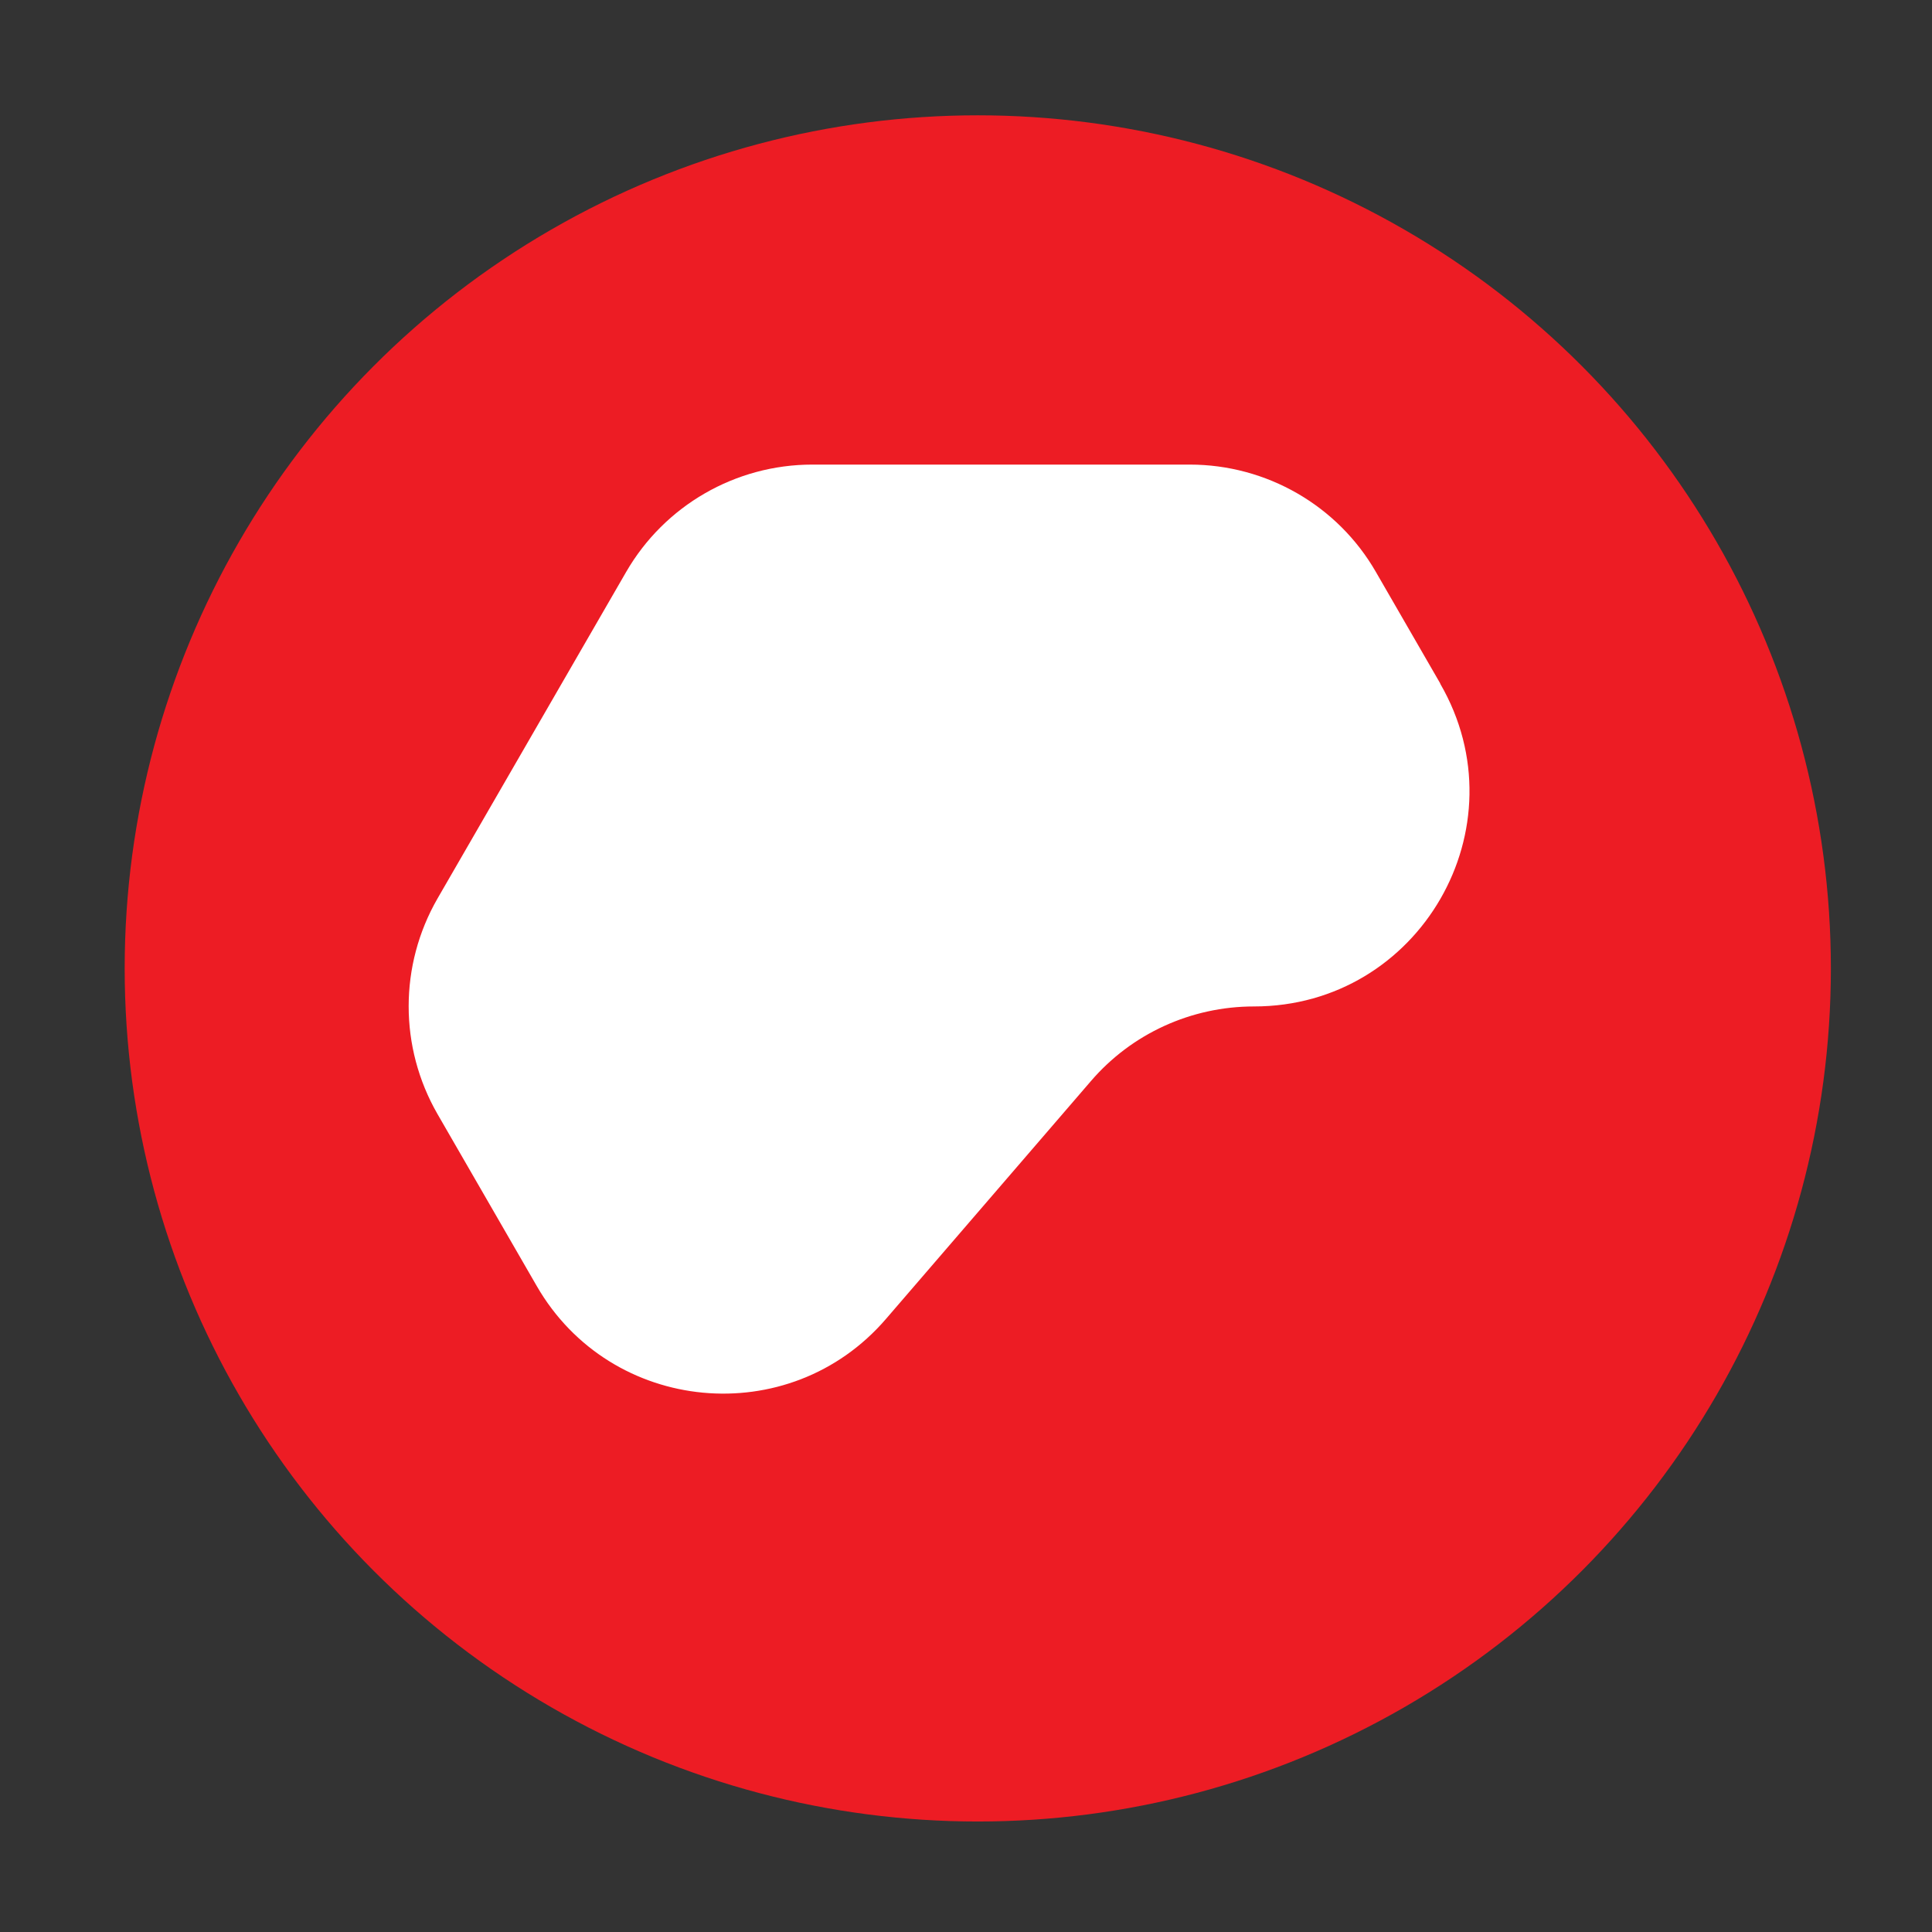
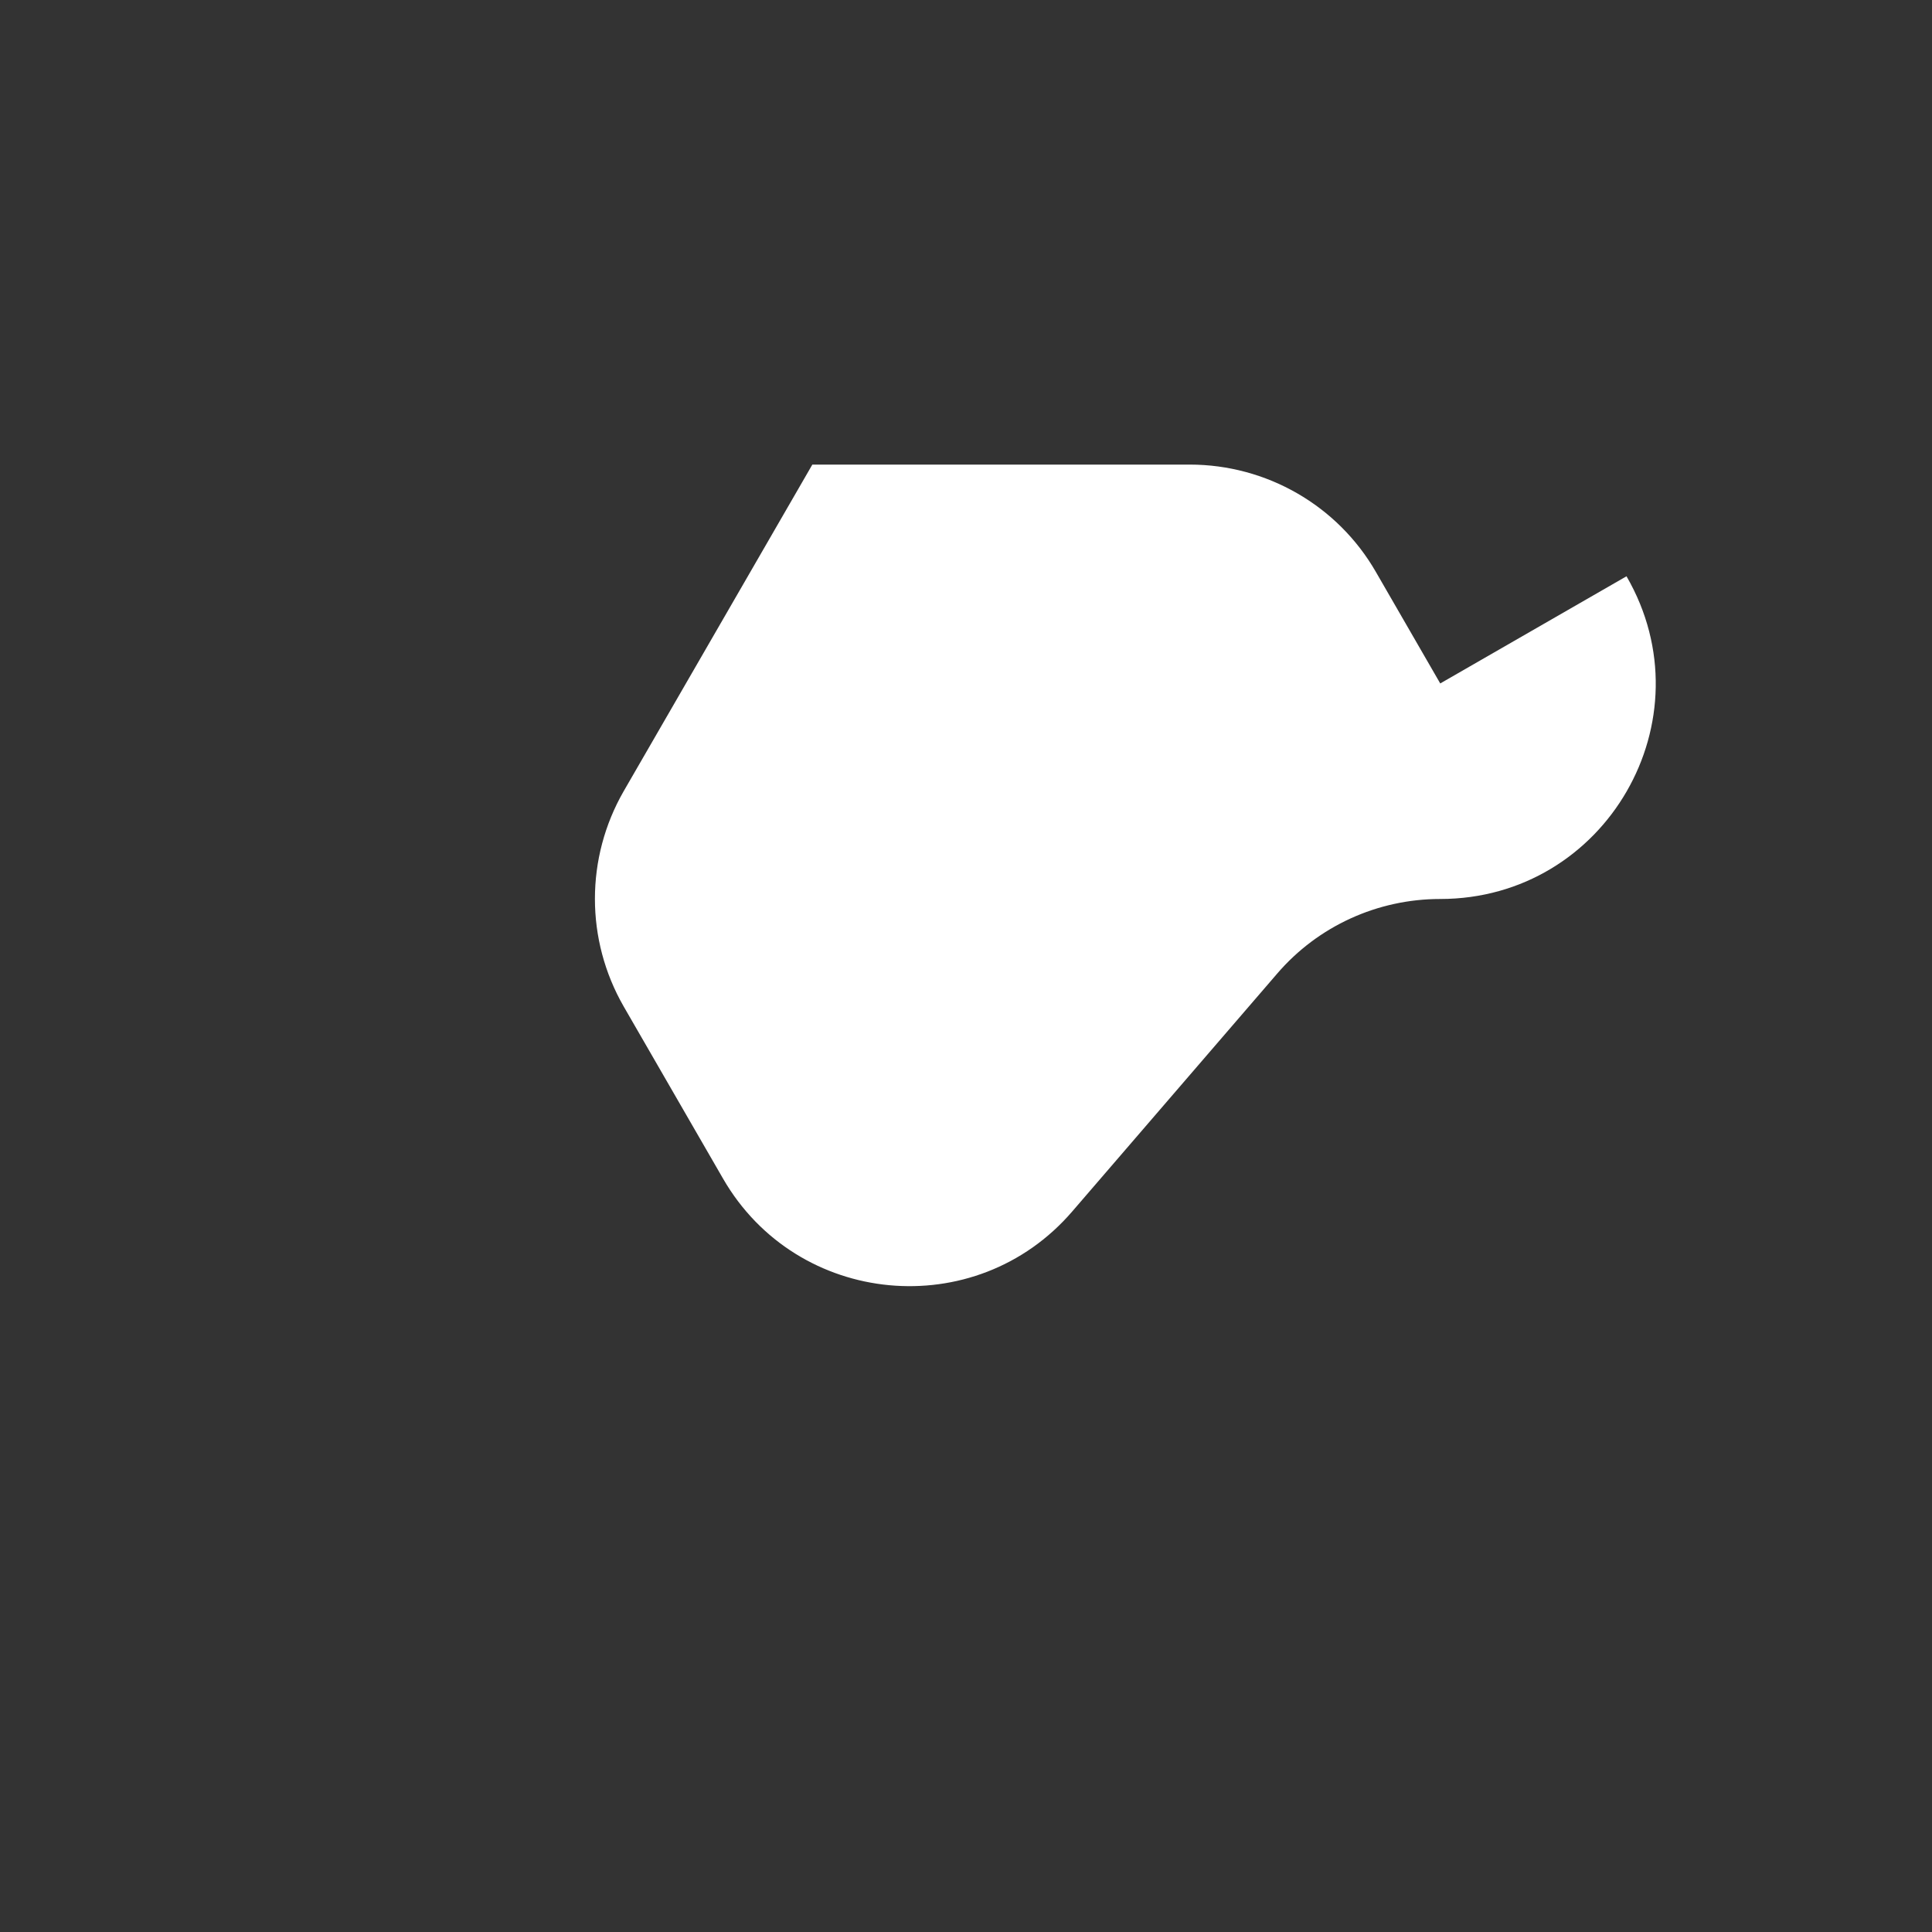
<svg xmlns="http://www.w3.org/2000/svg" id="Layer_1" version="1.1" viewBox="0 0 64 64">
  <rect x="0" y="0" width="64" height="64" fill="#333333" stroke="none" />
  <defs>
    <style>
      .st0 {
        fill: #fff;
      }

      .st1 {
        fill: #ed1c24;
      }
    </style>
  </defs>
-   <circle class="st1" cx="32.39" cy="32.08" r="28.26" />
-   <path class="st0" d="M47.71,22.64l-2.13-3.69c-1.27-2.21-3.63-3.56-6.17-3.56h-12.5c-2.55,0-4.9,1.36-6.17,3.56l-6.25,10.82c-1.27,2.21-1.27,4.92,0,7.13l3.29,5.7c2.45,4.25,8.37,4.81,11.57,1.09l6.79-7.88c1.35-1.57,3.32-2.47,5.4-2.47h0c5.49,0,8.92-5.94,6.17-10.69Z" />
+   <path class="st0" d="M47.71,22.64l-2.13-3.69c-1.27-2.21-3.63-3.56-6.17-3.56h-12.5l-6.25,10.82c-1.27,2.21-1.27,4.92,0,7.13l3.29,5.7c2.45,4.25,8.37,4.81,11.57,1.09l6.79-7.88c1.35-1.57,3.32-2.47,5.4-2.47h0c5.49,0,8.92-5.94,6.17-10.69Z" />
</svg>